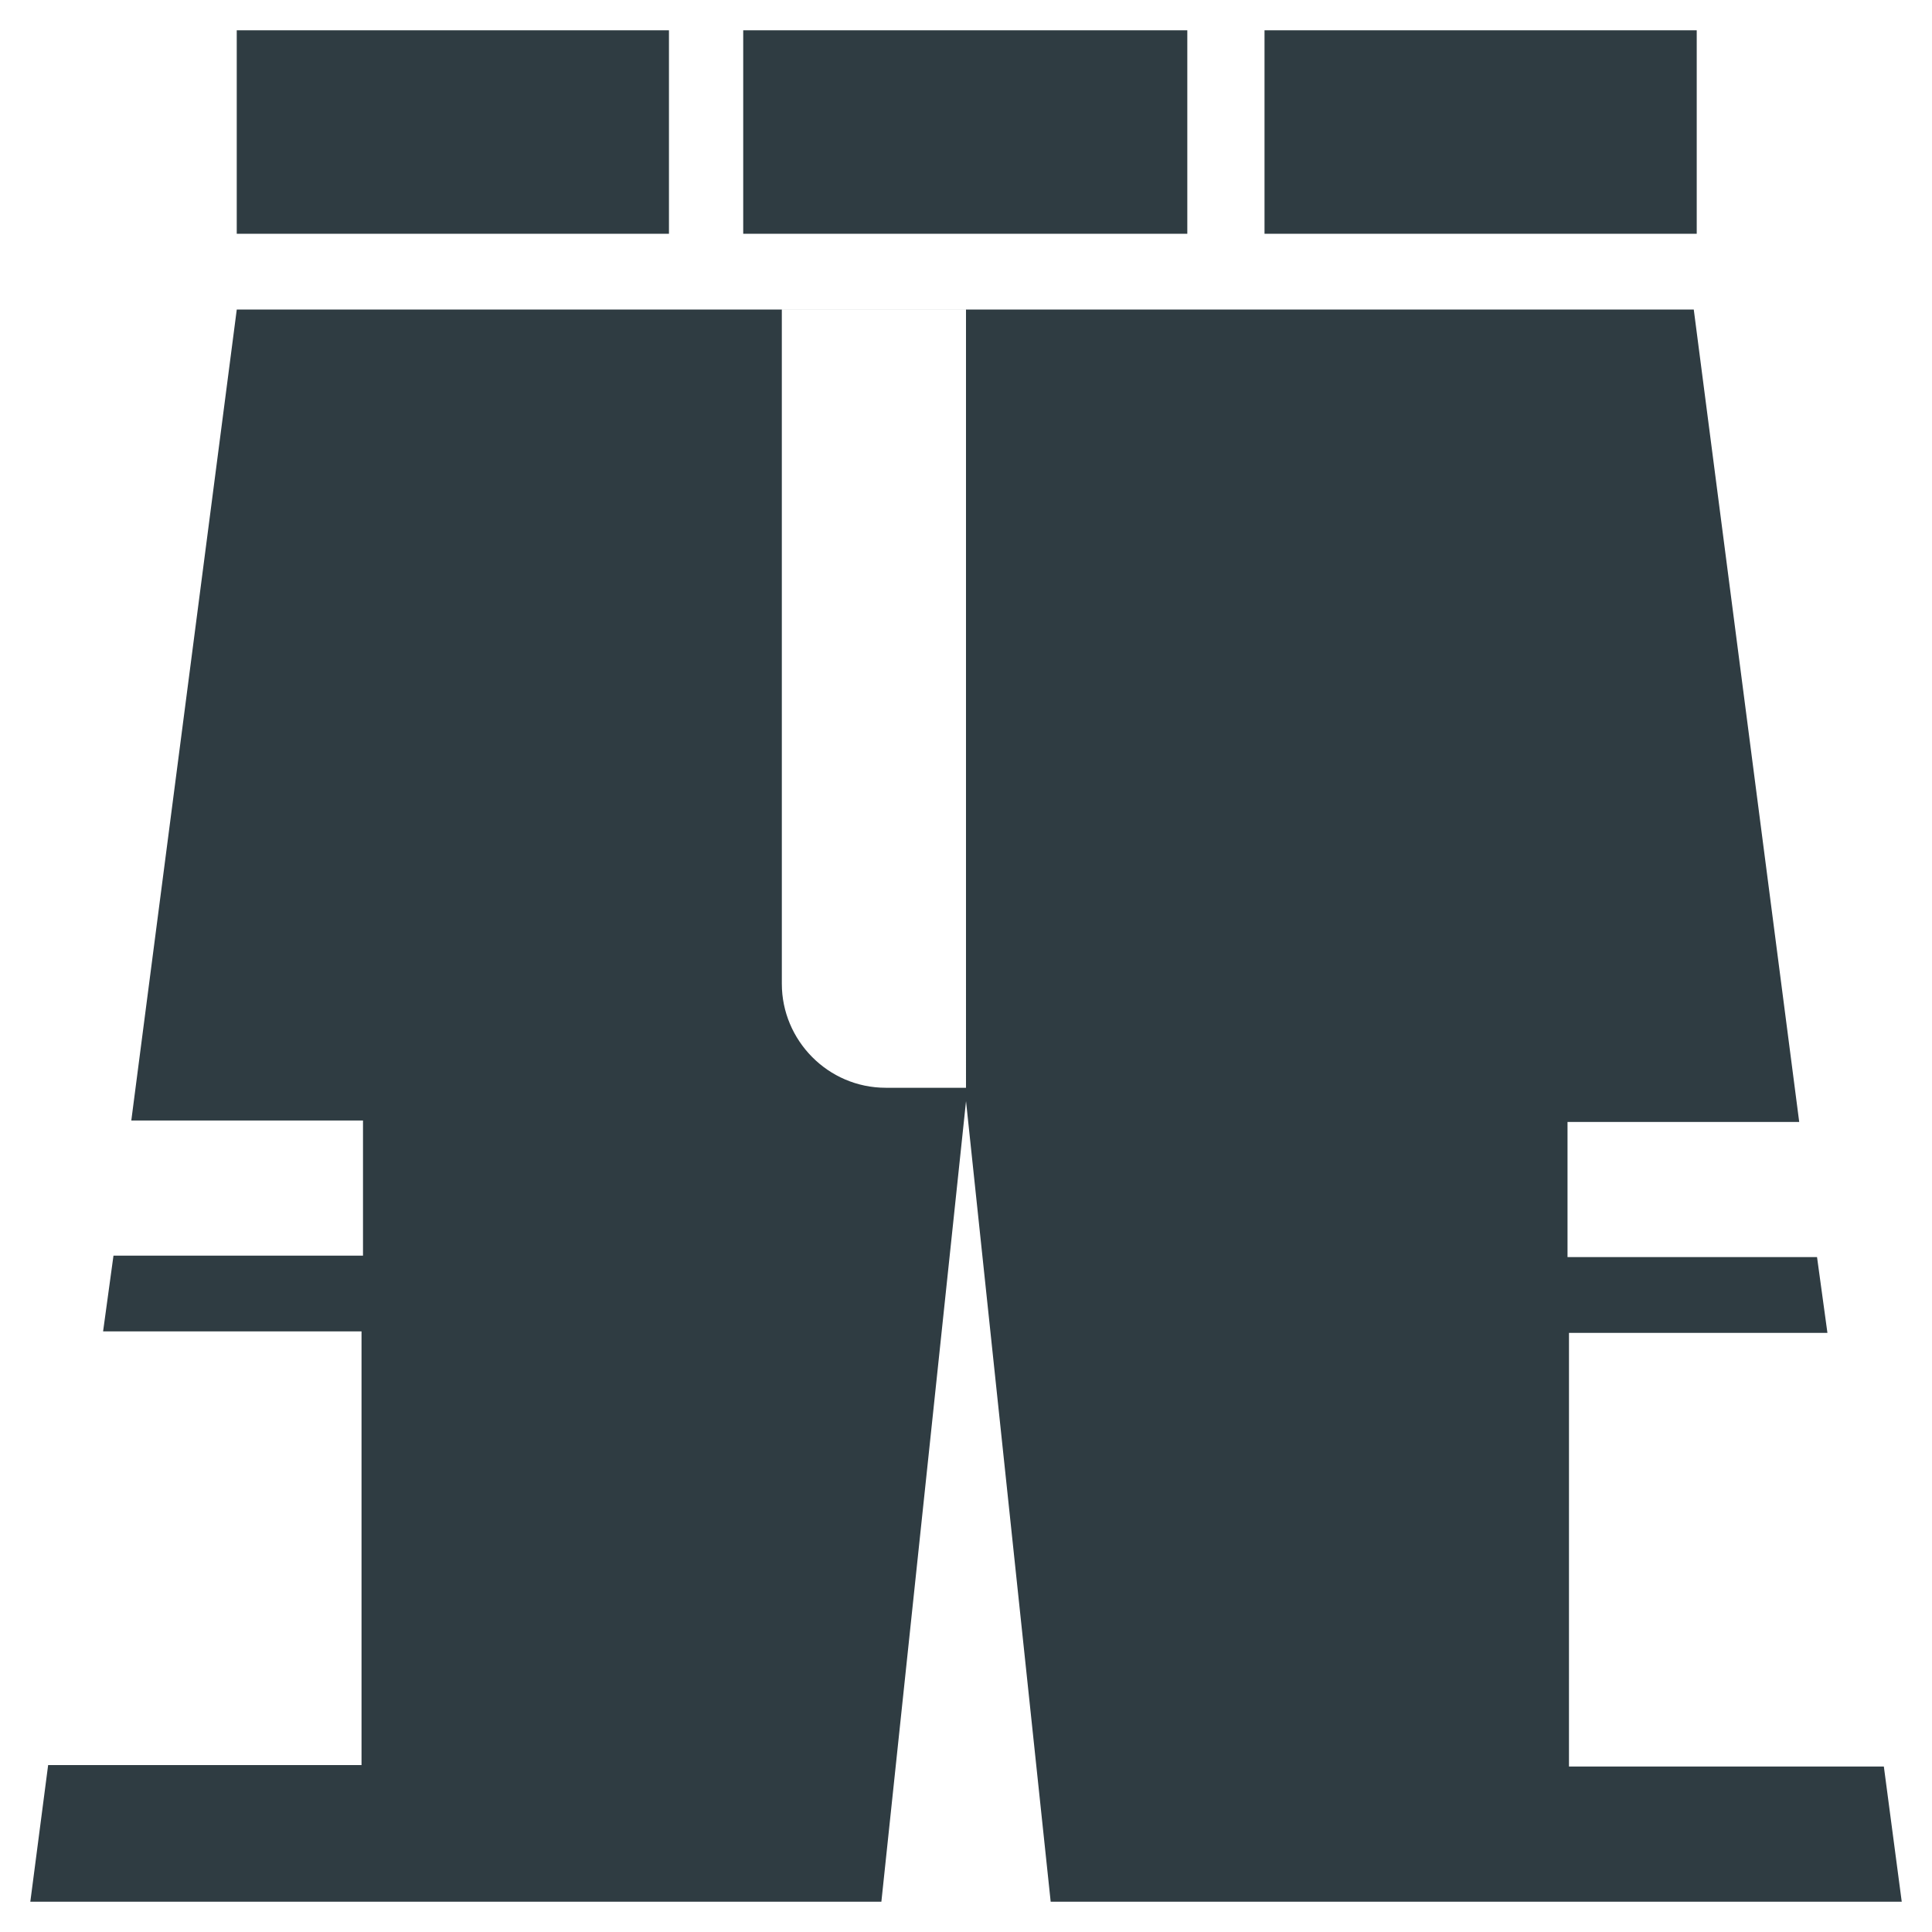
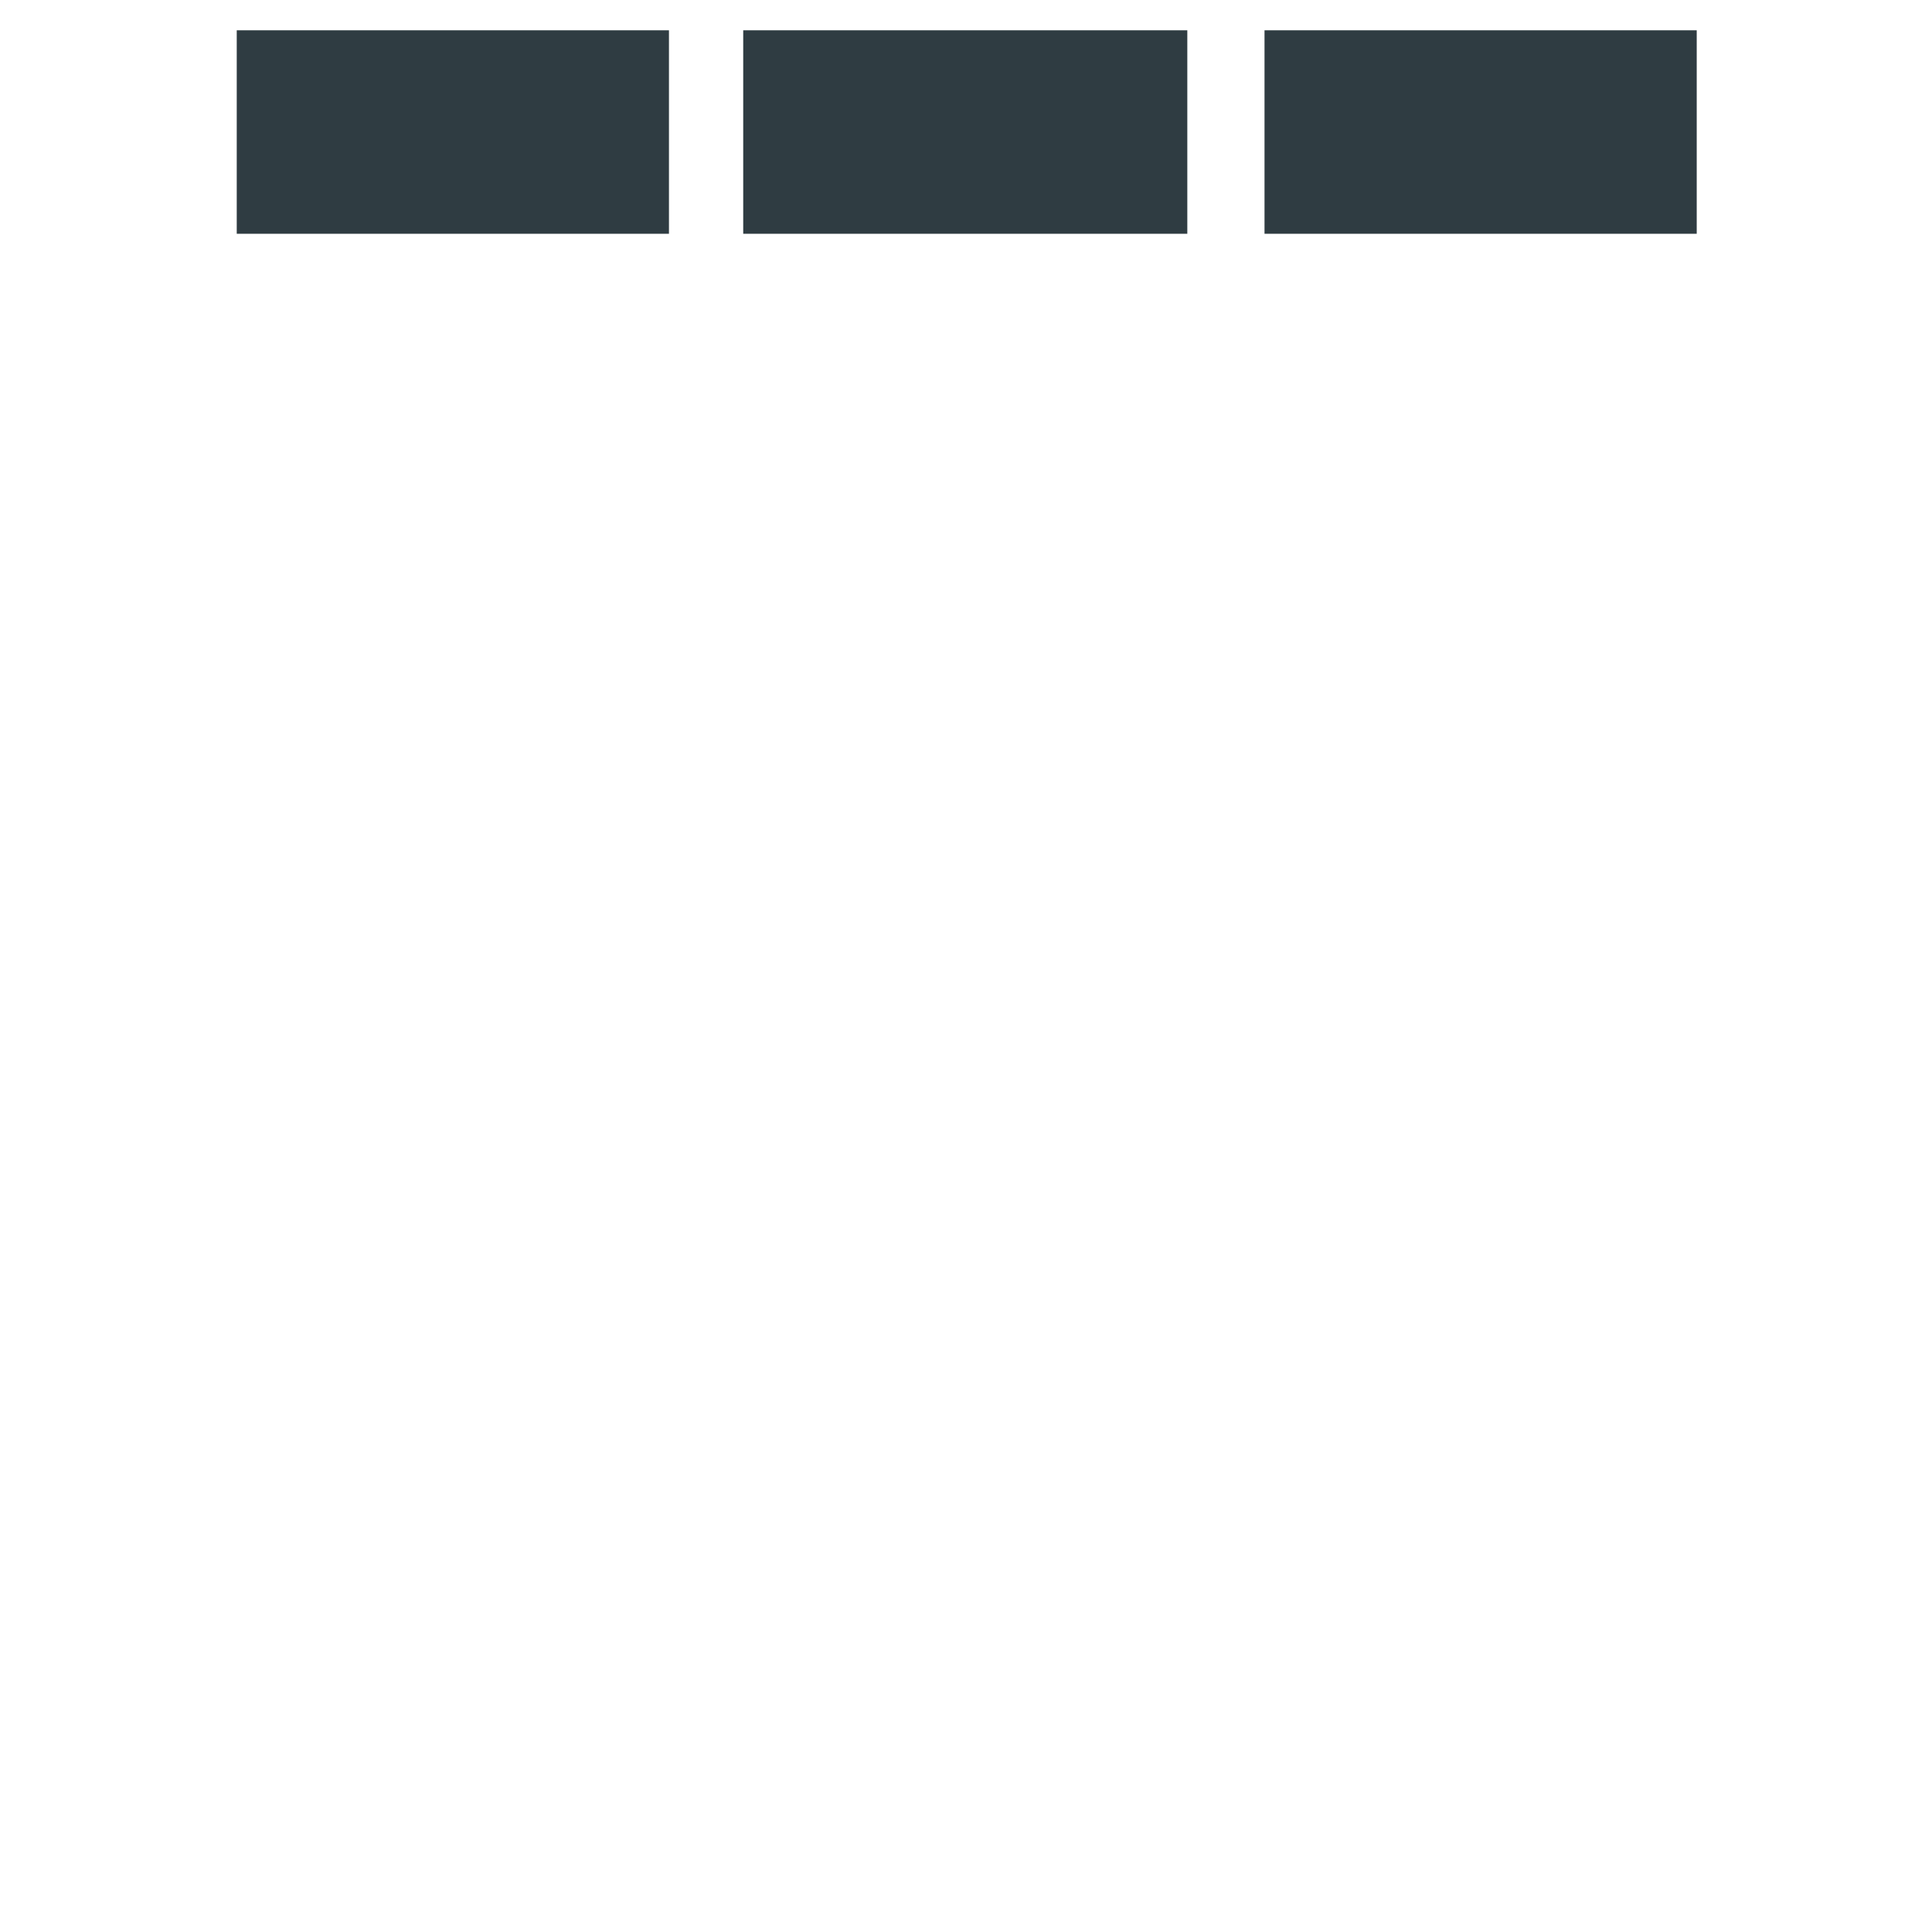
<svg xmlns="http://www.w3.org/2000/svg" width="800px" height="800px" version="1.1" viewBox="144 144 512 512">
  <g fill="#2f3c42">
-     <path d="m340.96 152.03h117.69v53.922h-117.69z" />
+     <path d="m340.96 152.03h117.69v53.922h-117.69" />
    <path d="m206.74 152.03h114.54v53.922h-114.54z" />
    <path d="m479.11 152.03h114.54v53.922h-114.54z" />
-     <path d="m643.24 612.15h-83.445l0.004-114.93h68.488l-2.754-20.074h-66.125v-35.816h61.402l-27.945-215.3h-386.12l-27.949 214.91h61.402v35.816h-66.125l-2.754 20.074h68.488v114.93l-83.051 0.004-4.723 36.211h225.54l22.434-212.15 22.434 212.15h225.54zm-243.24-179.88h-21.254c-15.352 0-27.551-12.594-27.551-27.551l-0.004-178.7h48.809z" />
  </g>
</svg>